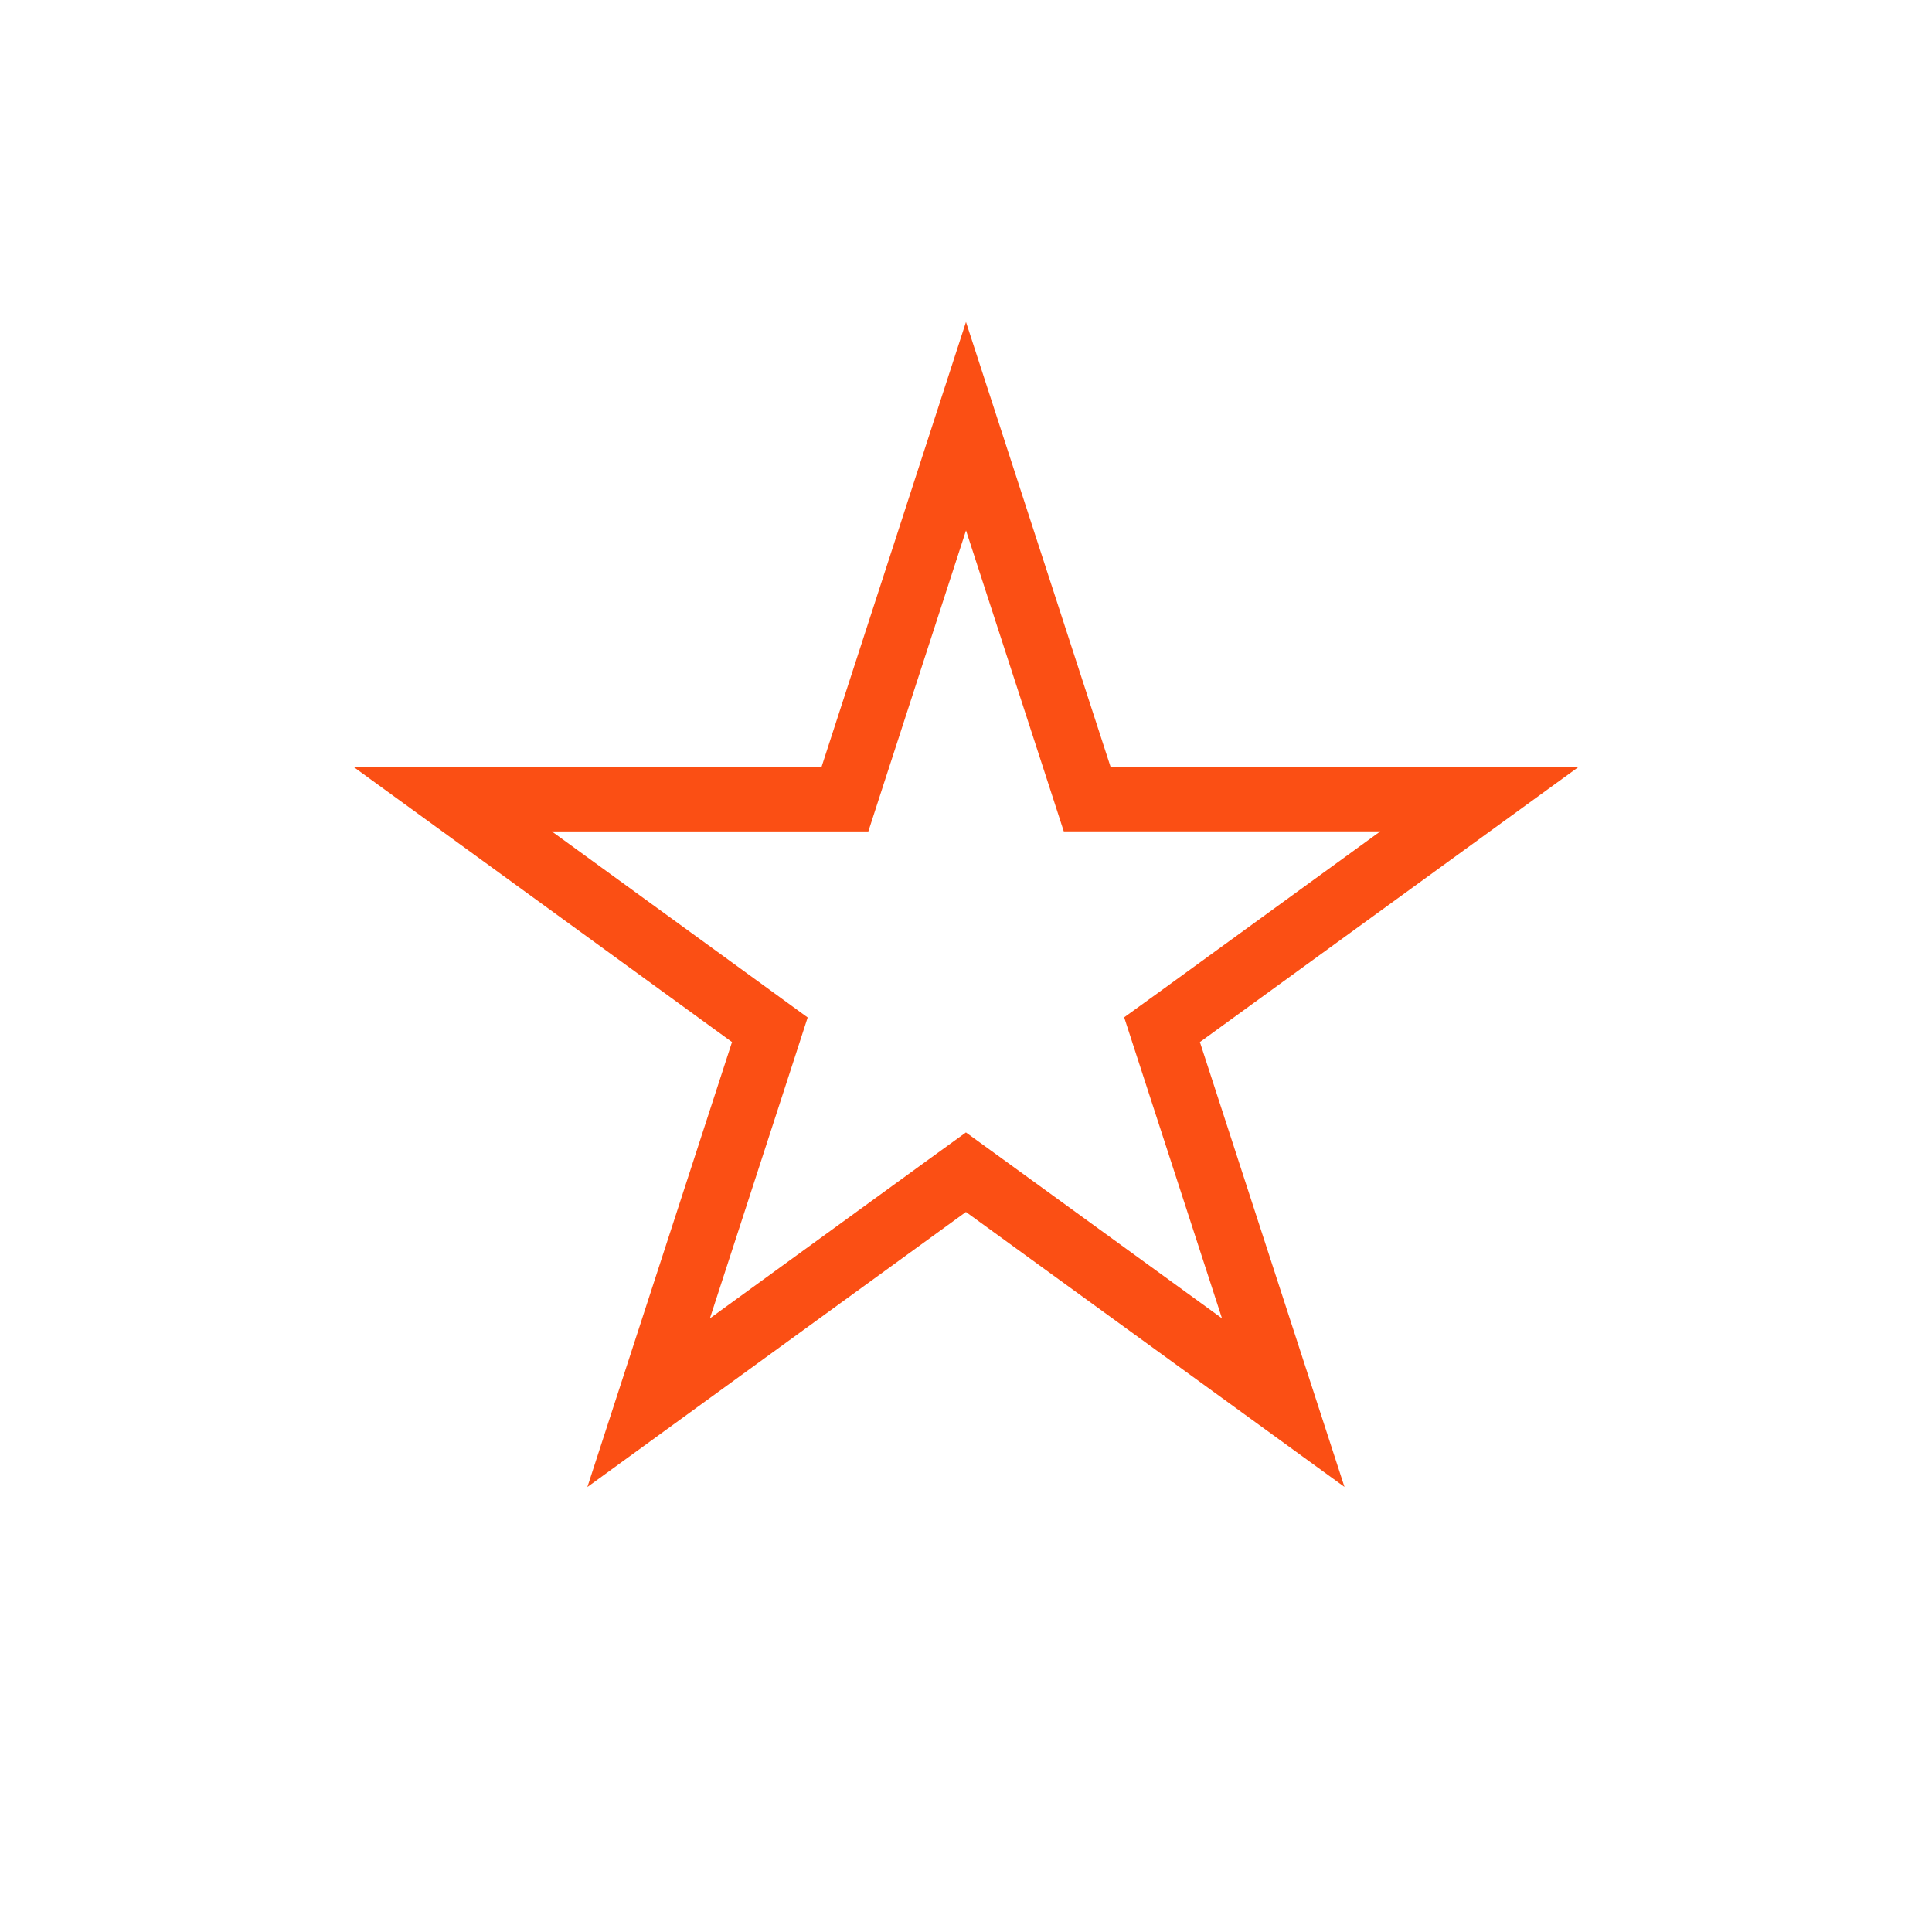
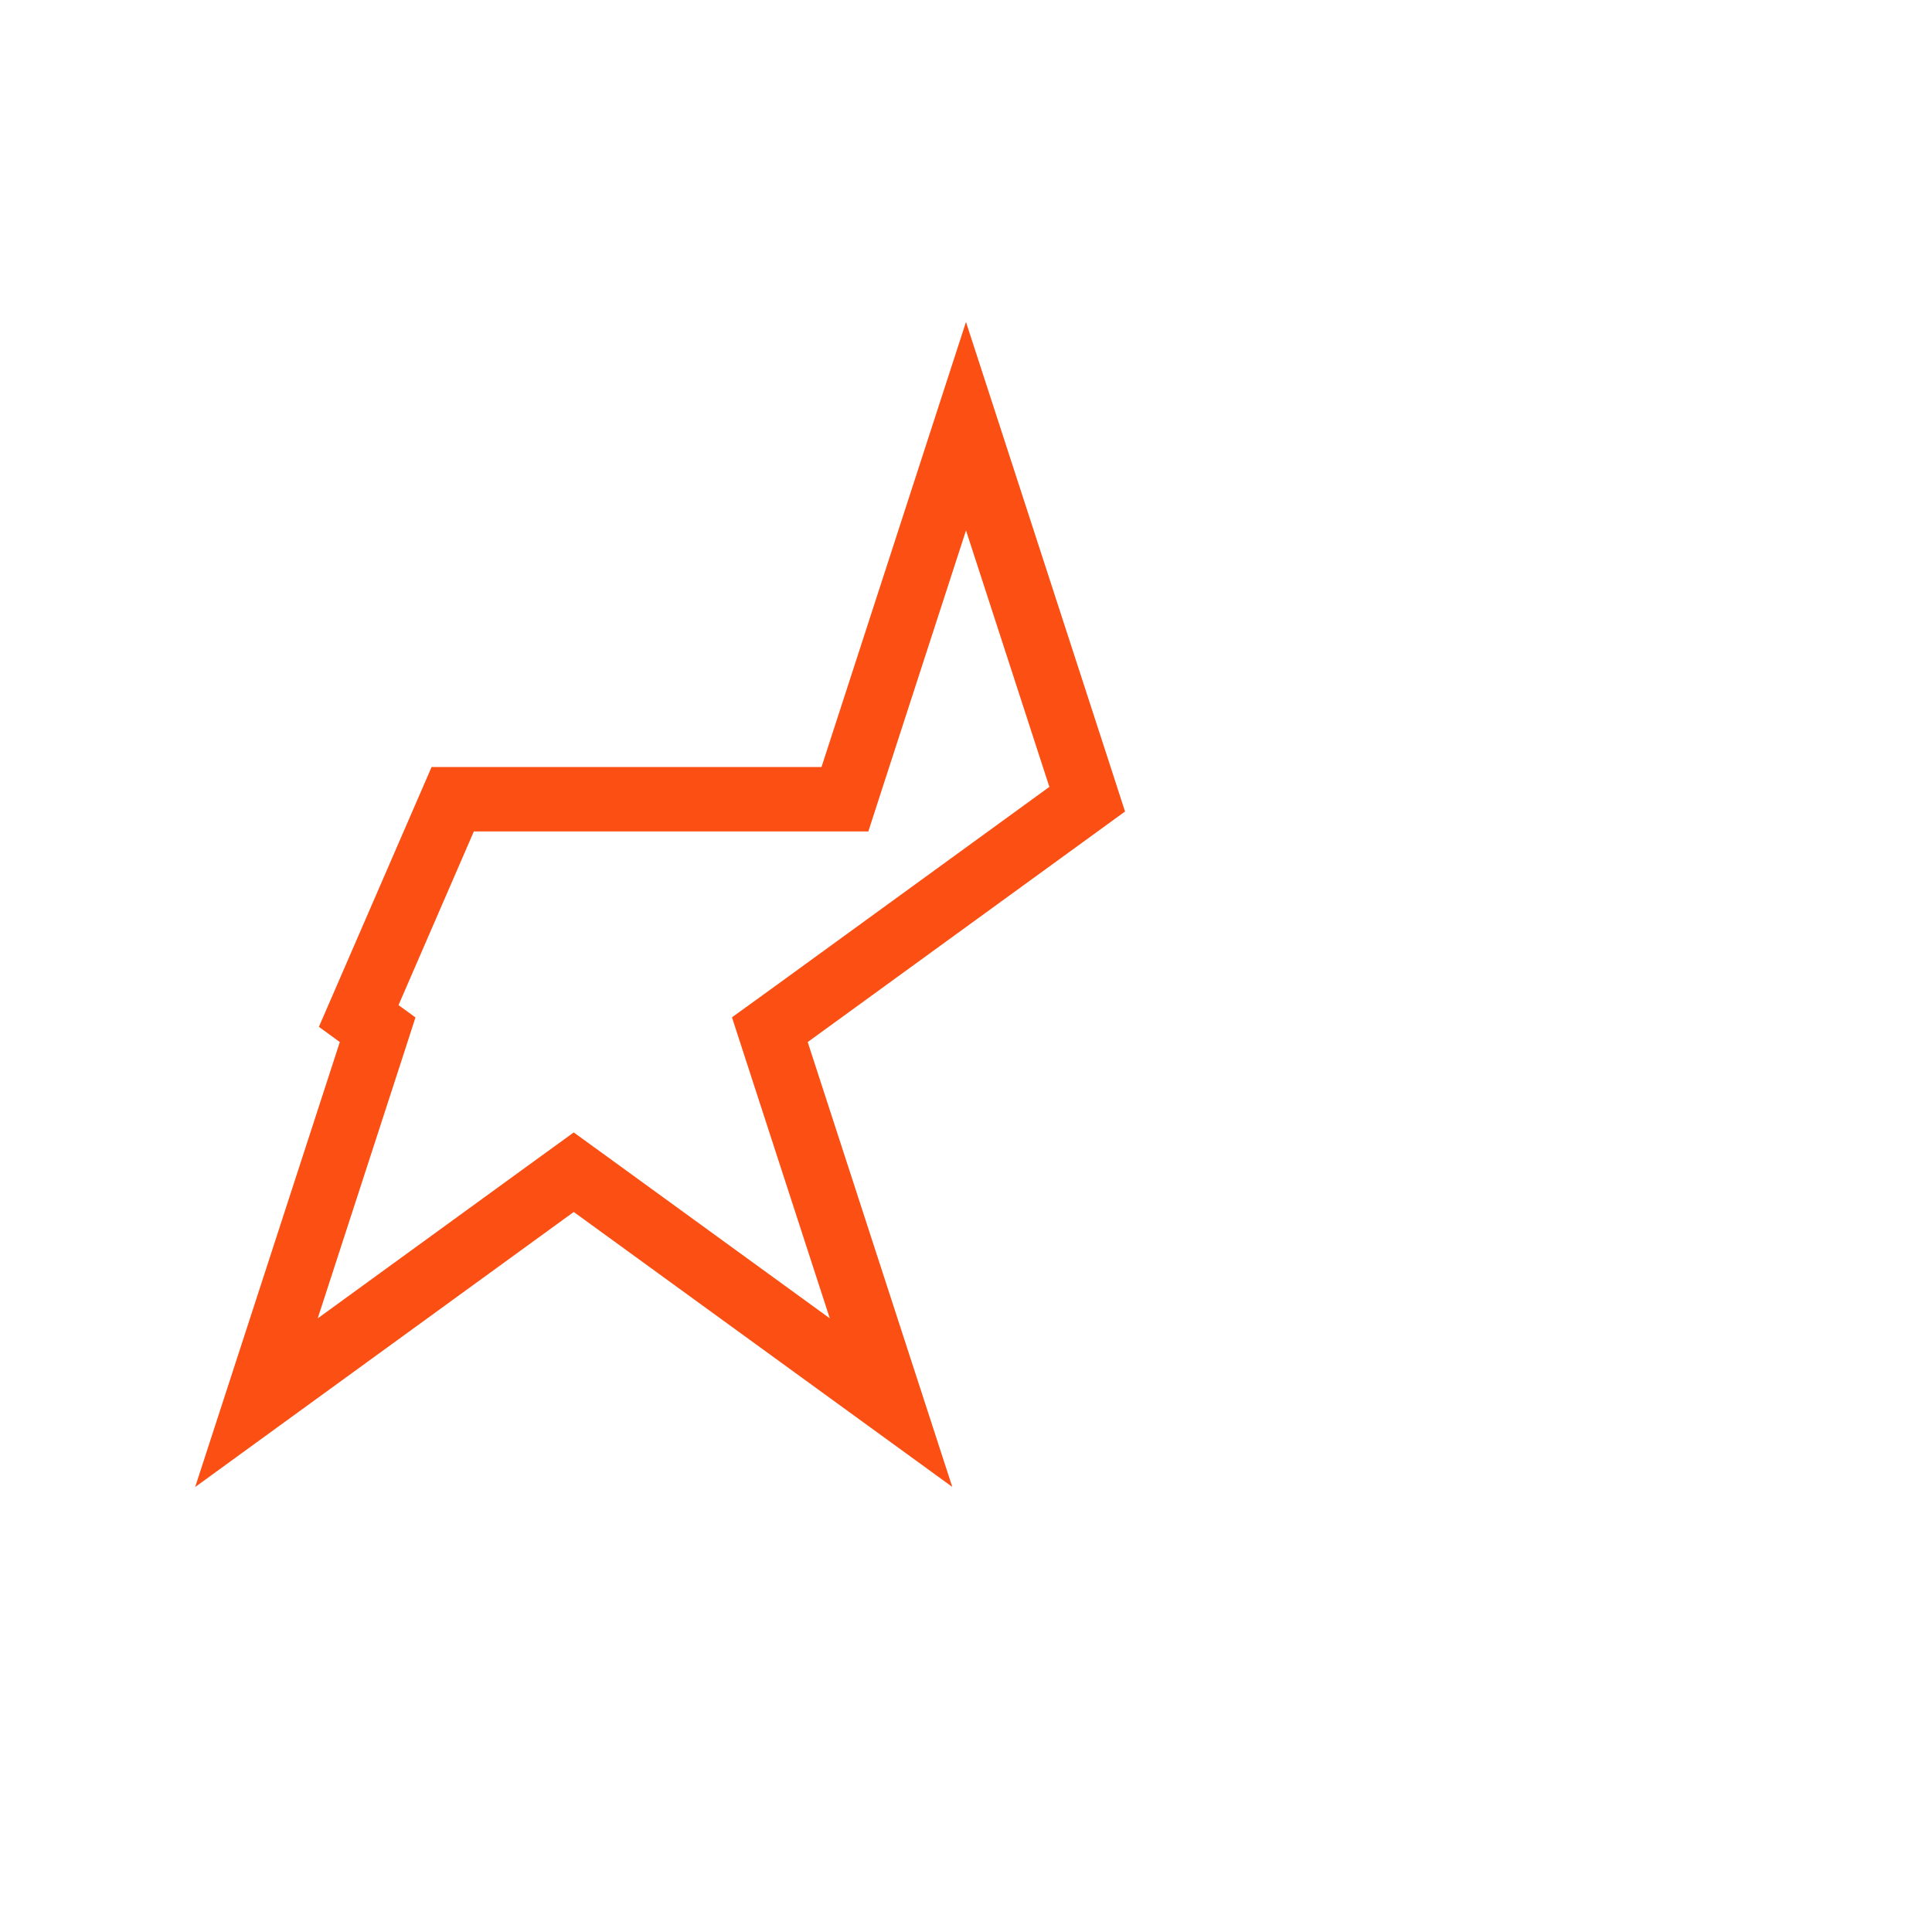
<svg xmlns="http://www.w3.org/2000/svg" width="30" height="30" viewBox="0 0 30 30" fill="none">
  <g id="UI/Icons/Star">
-     <path id="Star 1" d="M15 6.618l1.77 5.446.112.346h6.09l-4.633 3.366-.295.213.112.345 1.77 5.446-4.633-3.365-.294-.213-.294.213-4.633 3.366 1.77-5.445.112-.346-.294-.214L7.03 12.41h6.09l.112-.346L15 6.618z" stroke="#FB4F14" />
+     <path id="Star 1" d="M15 6.618l1.77 5.446.112.346l-4.633 3.366-.295.213.112.345 1.77 5.446-4.633-3.365-.294-.213-.294.213-4.633 3.366 1.77-5.445.112-.346-.294-.214L7.03 12.41h6.09l.112-.346L15 6.618z" stroke="#FB4F14" />
  </g>
</svg>